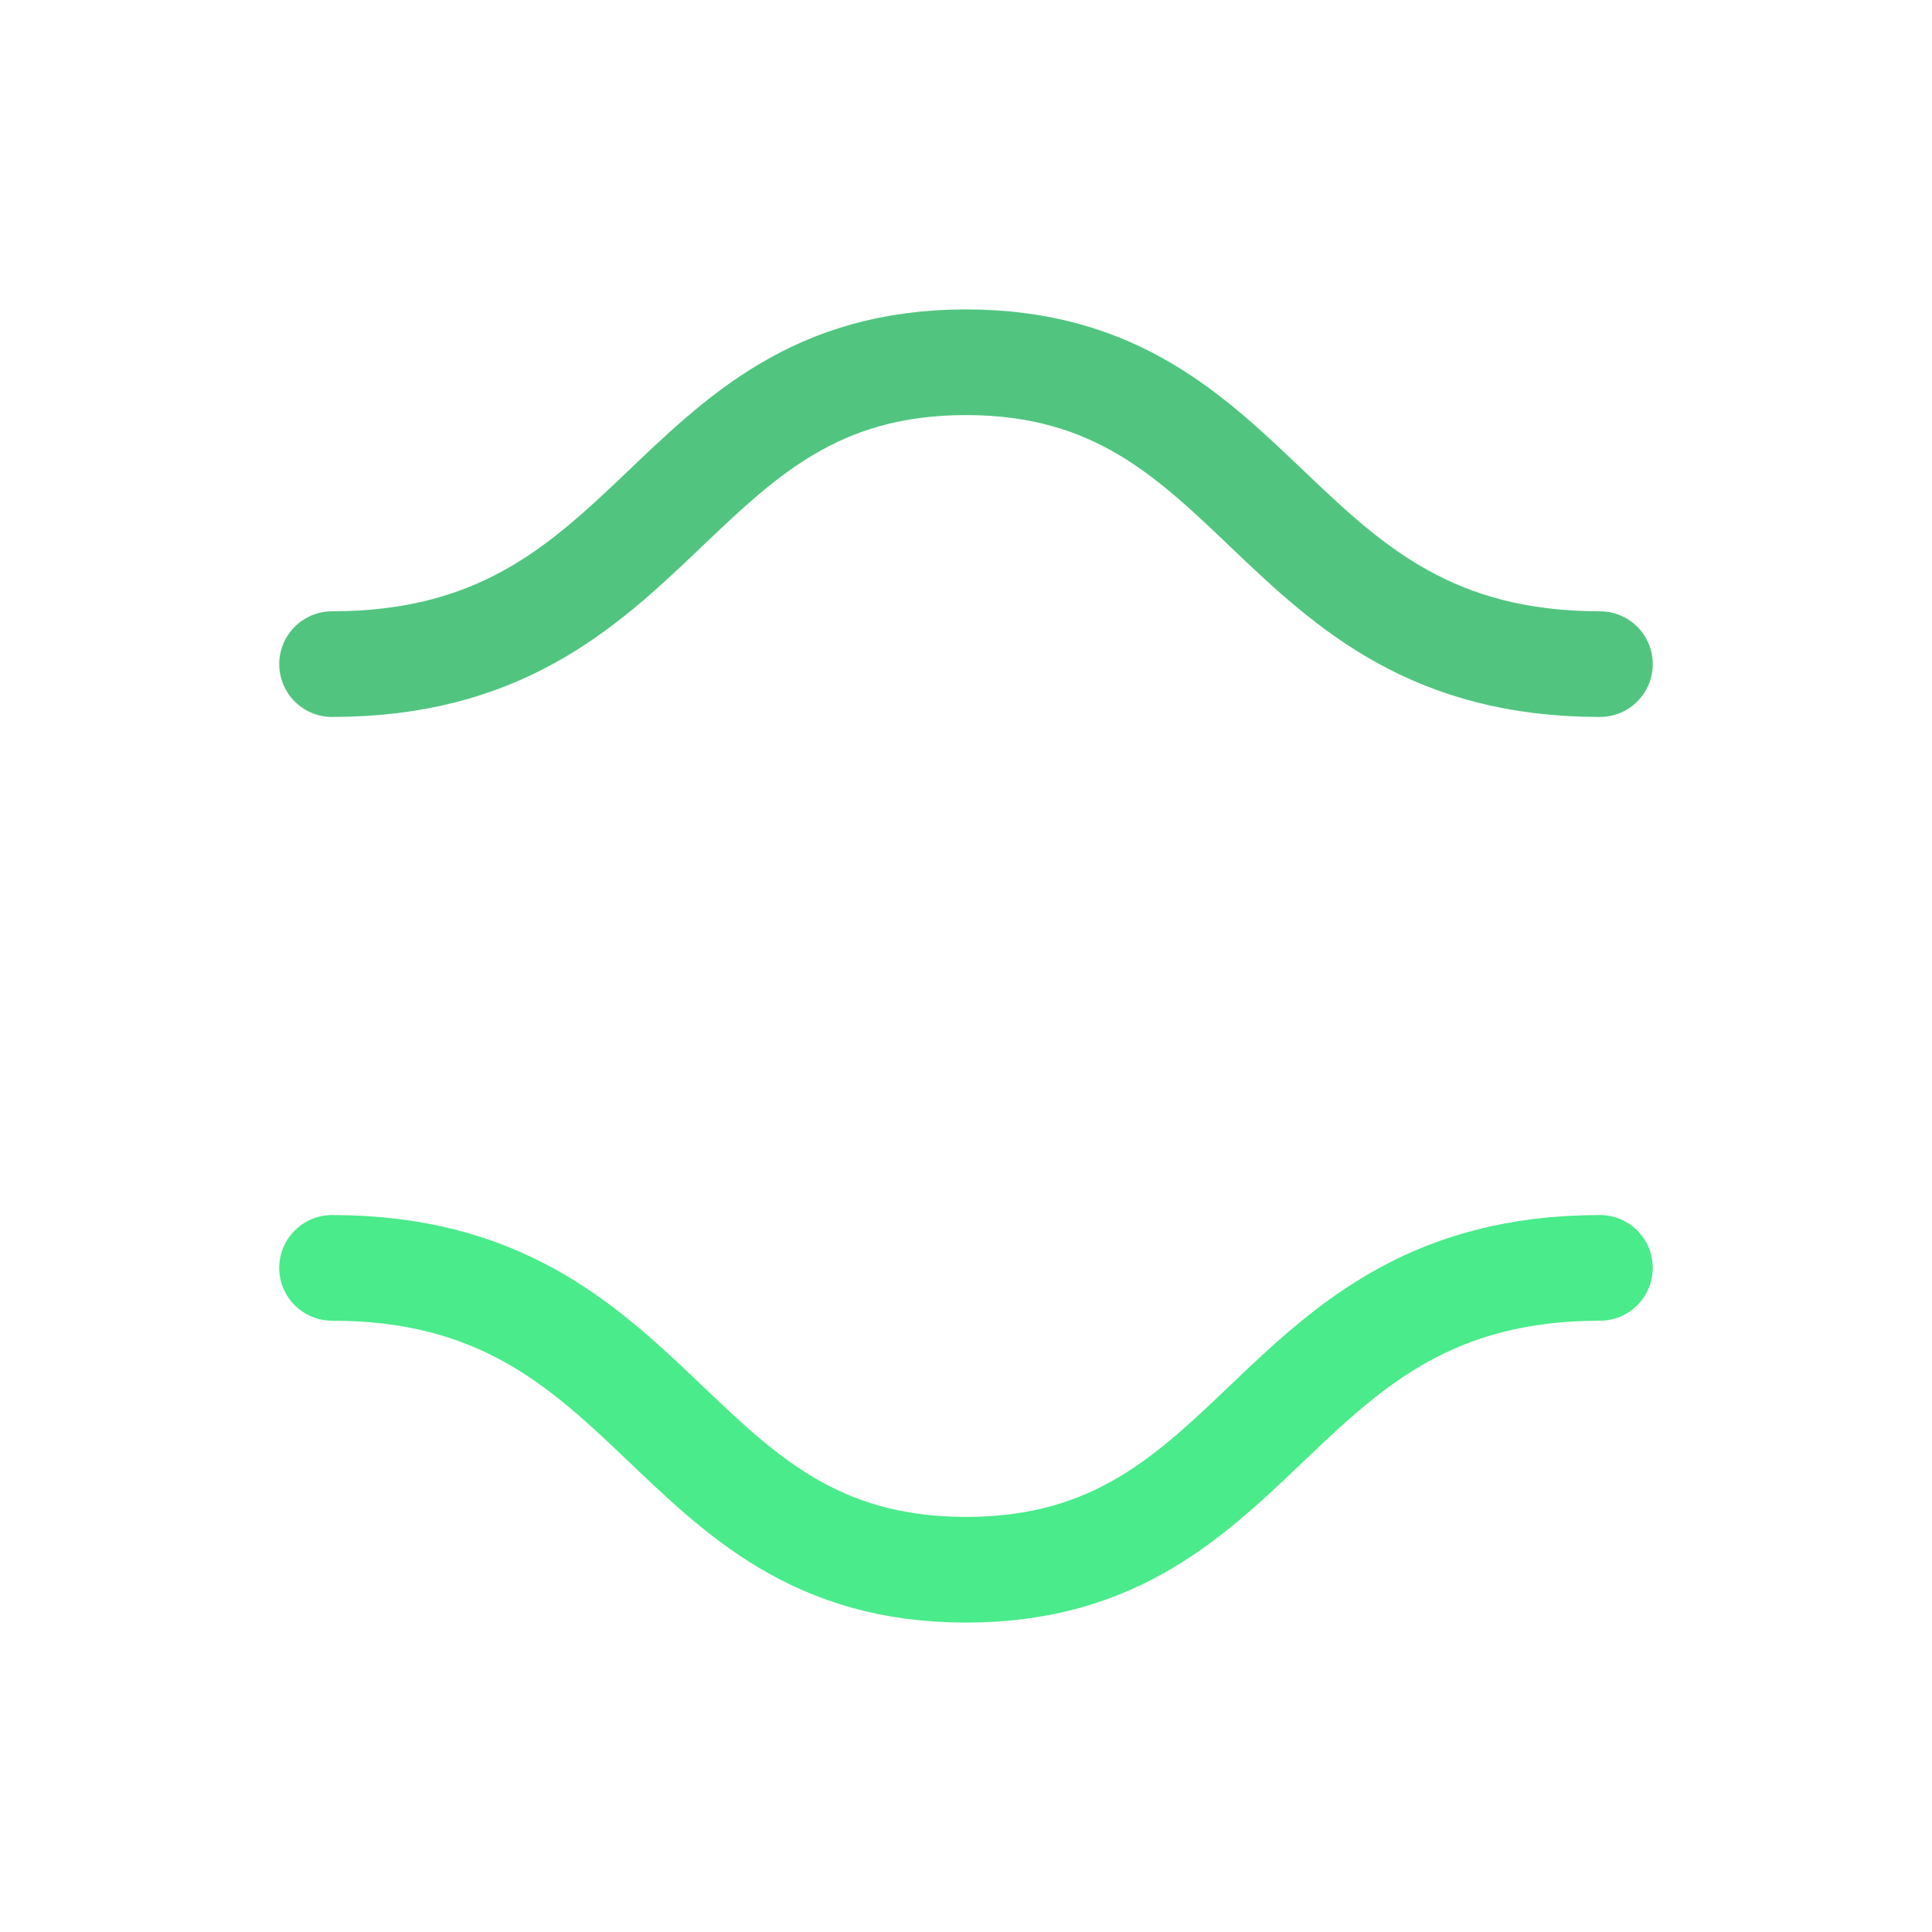
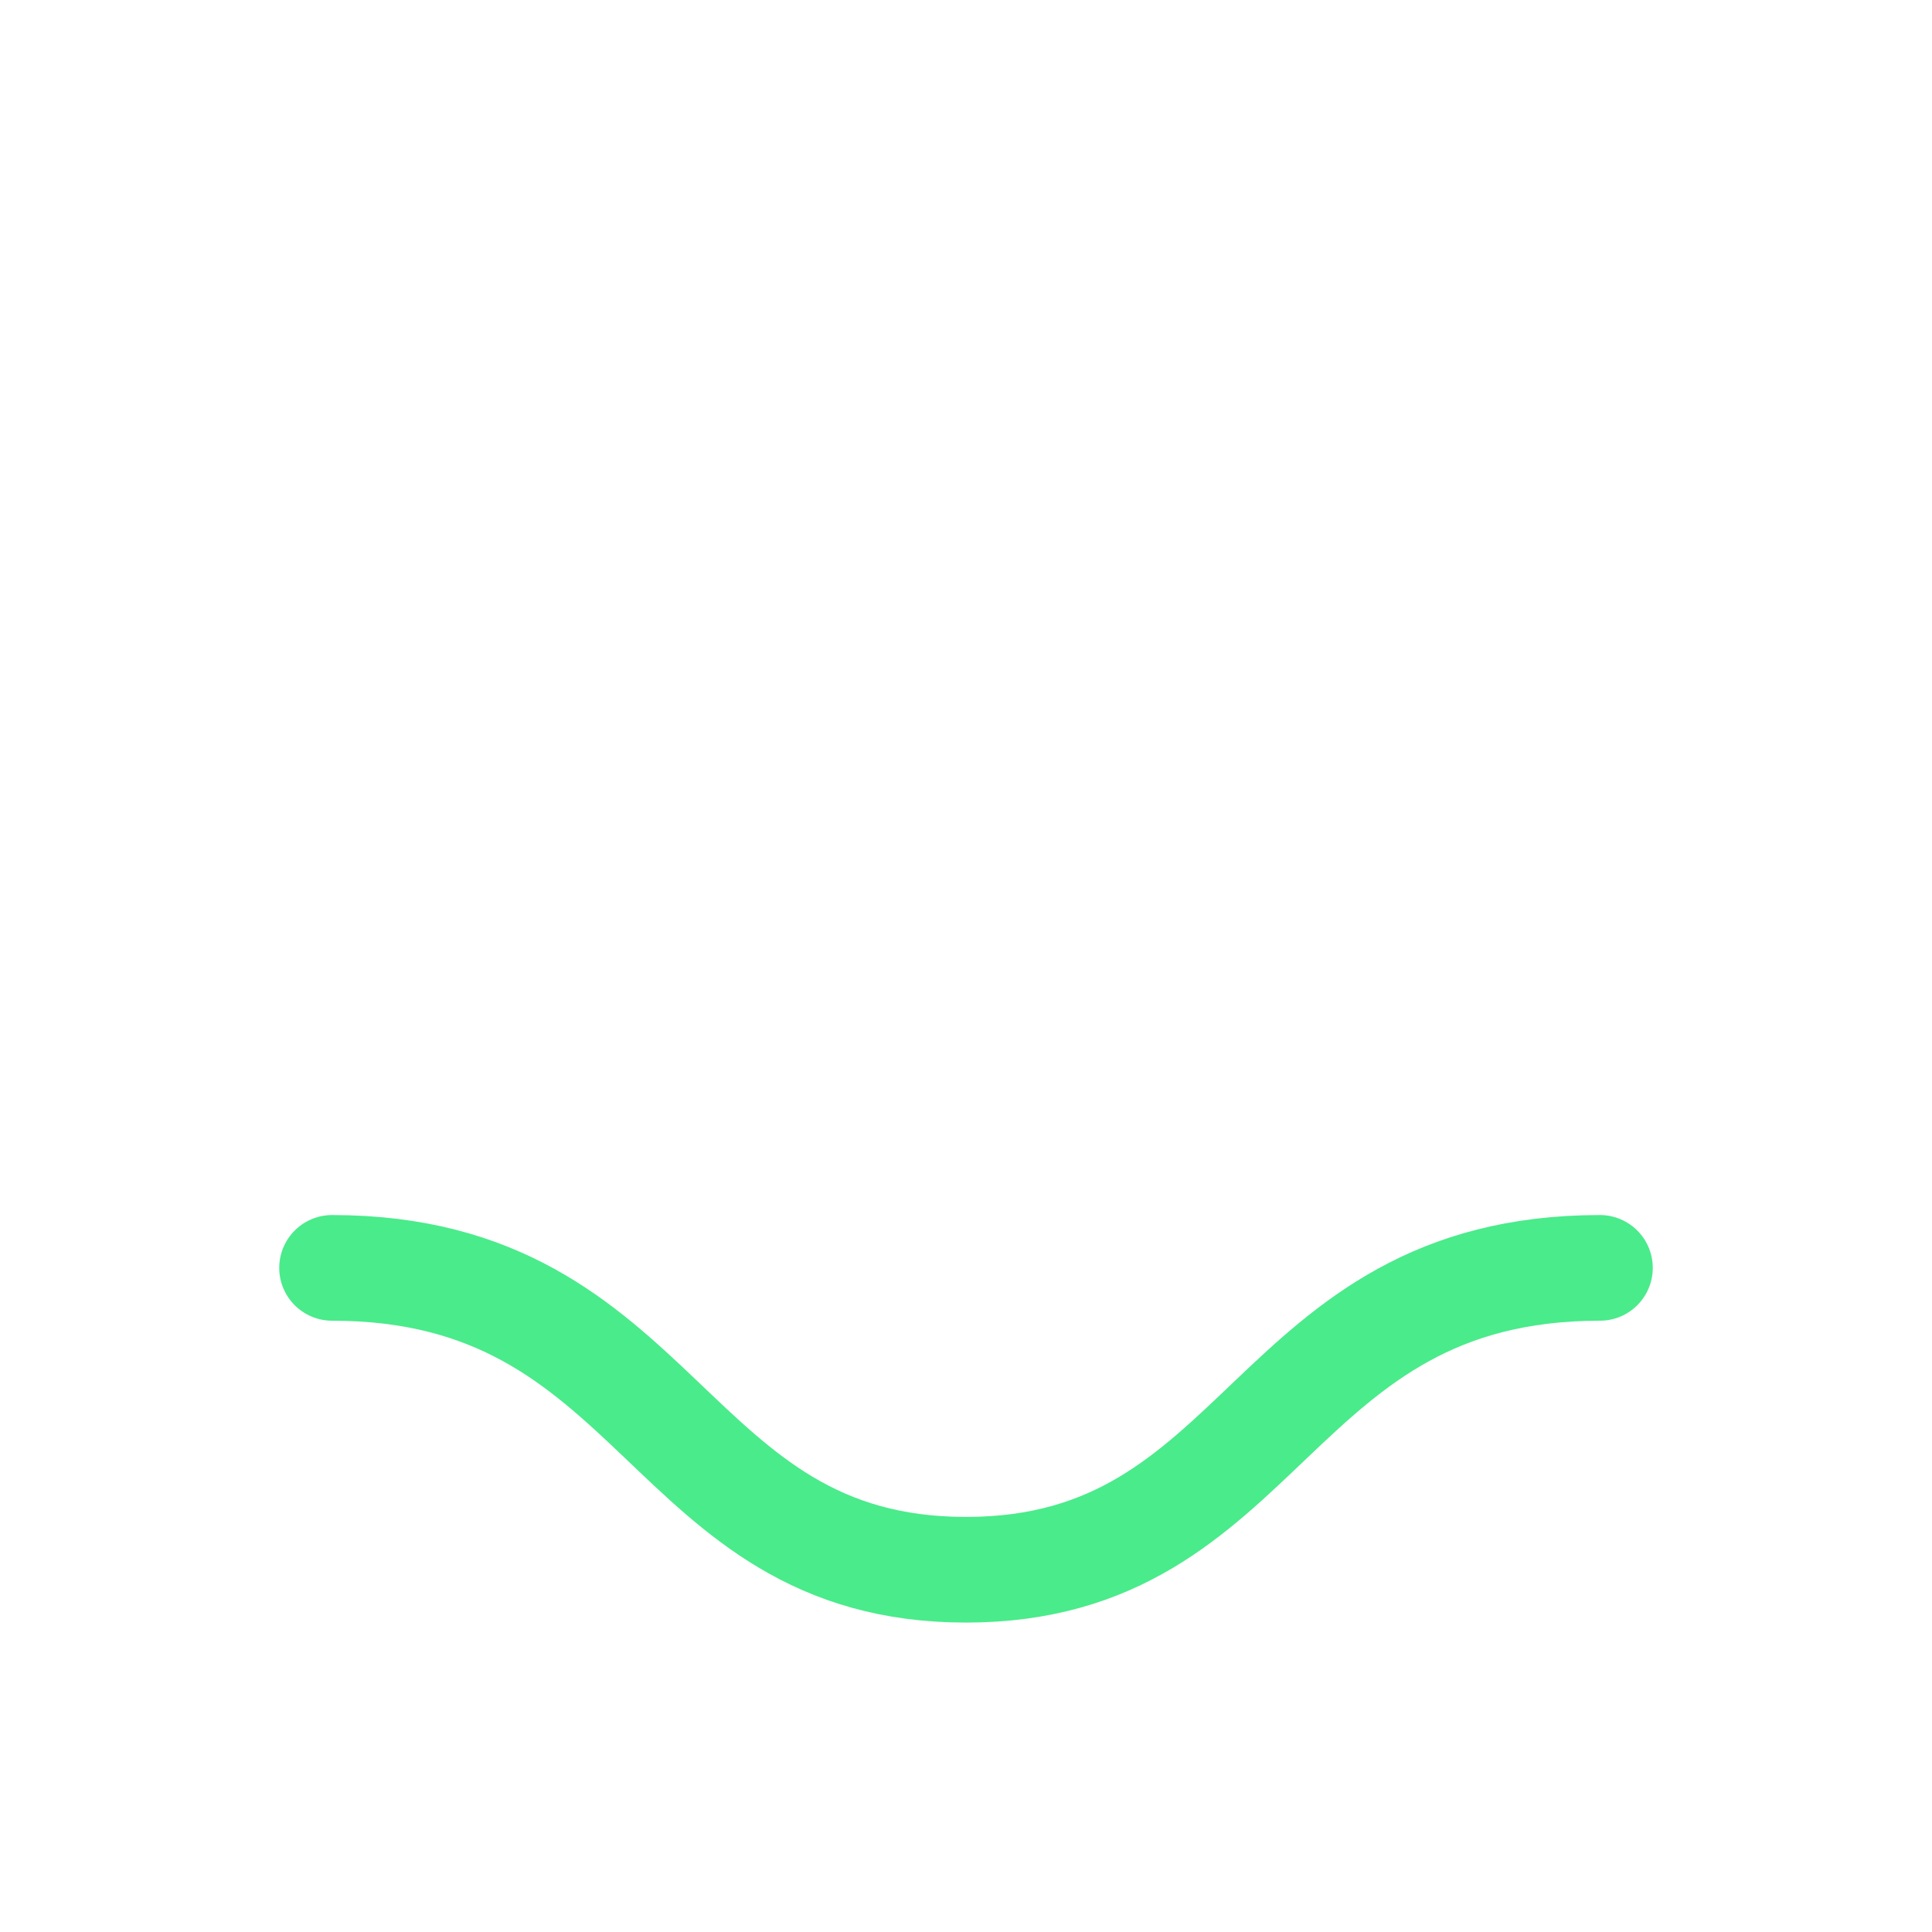
<svg xmlns="http://www.w3.org/2000/svg" width="512" height="512" viewBox="0 0 512 512" role="img" aria-label="Scale Health icon">
  <title>Scale Health — icon</title>
  <g fill="none" stroke-linecap="round" stroke-linejoin="round">
-     <path d="M88 176 C176 176 176 96 256 96 C336 96 336 176 424 176" stroke="#51c580" stroke-width="28" />
    <path d="M88 336 C176 336 176 416 256 416 C336 416 336 336 424 336" stroke="#4aeb8b" stroke-width="28" />
  </g>
</svg>